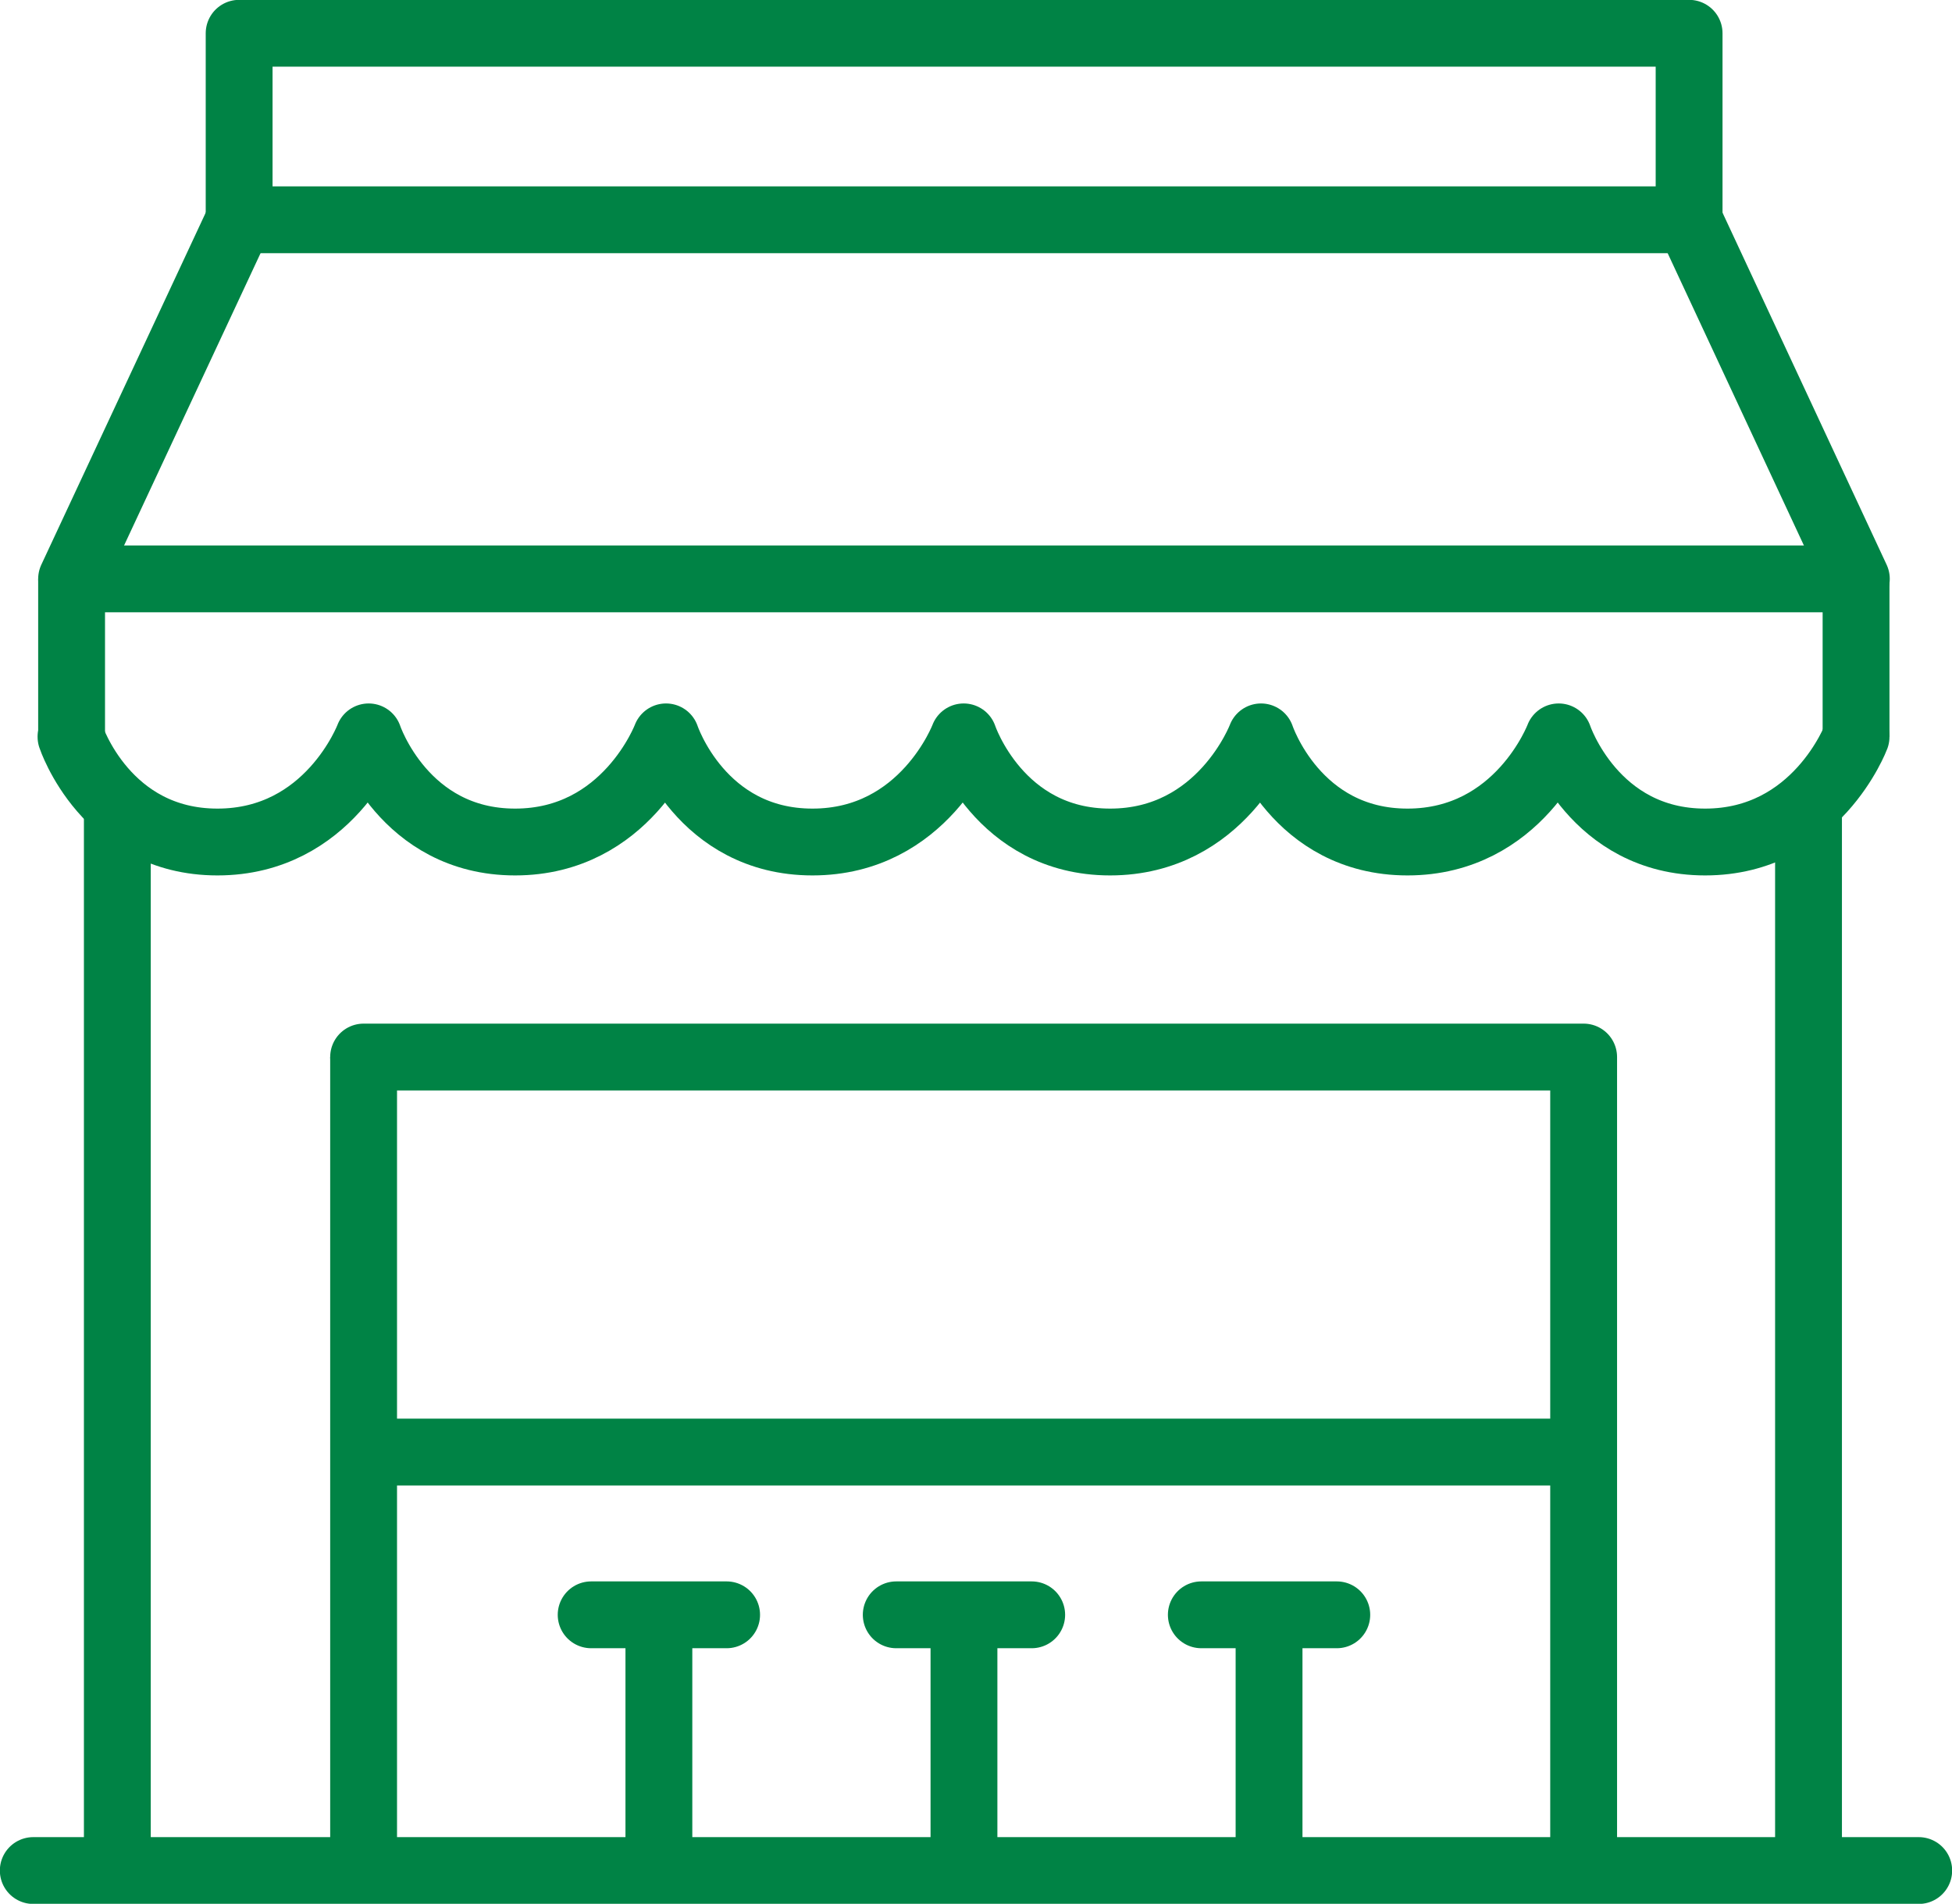
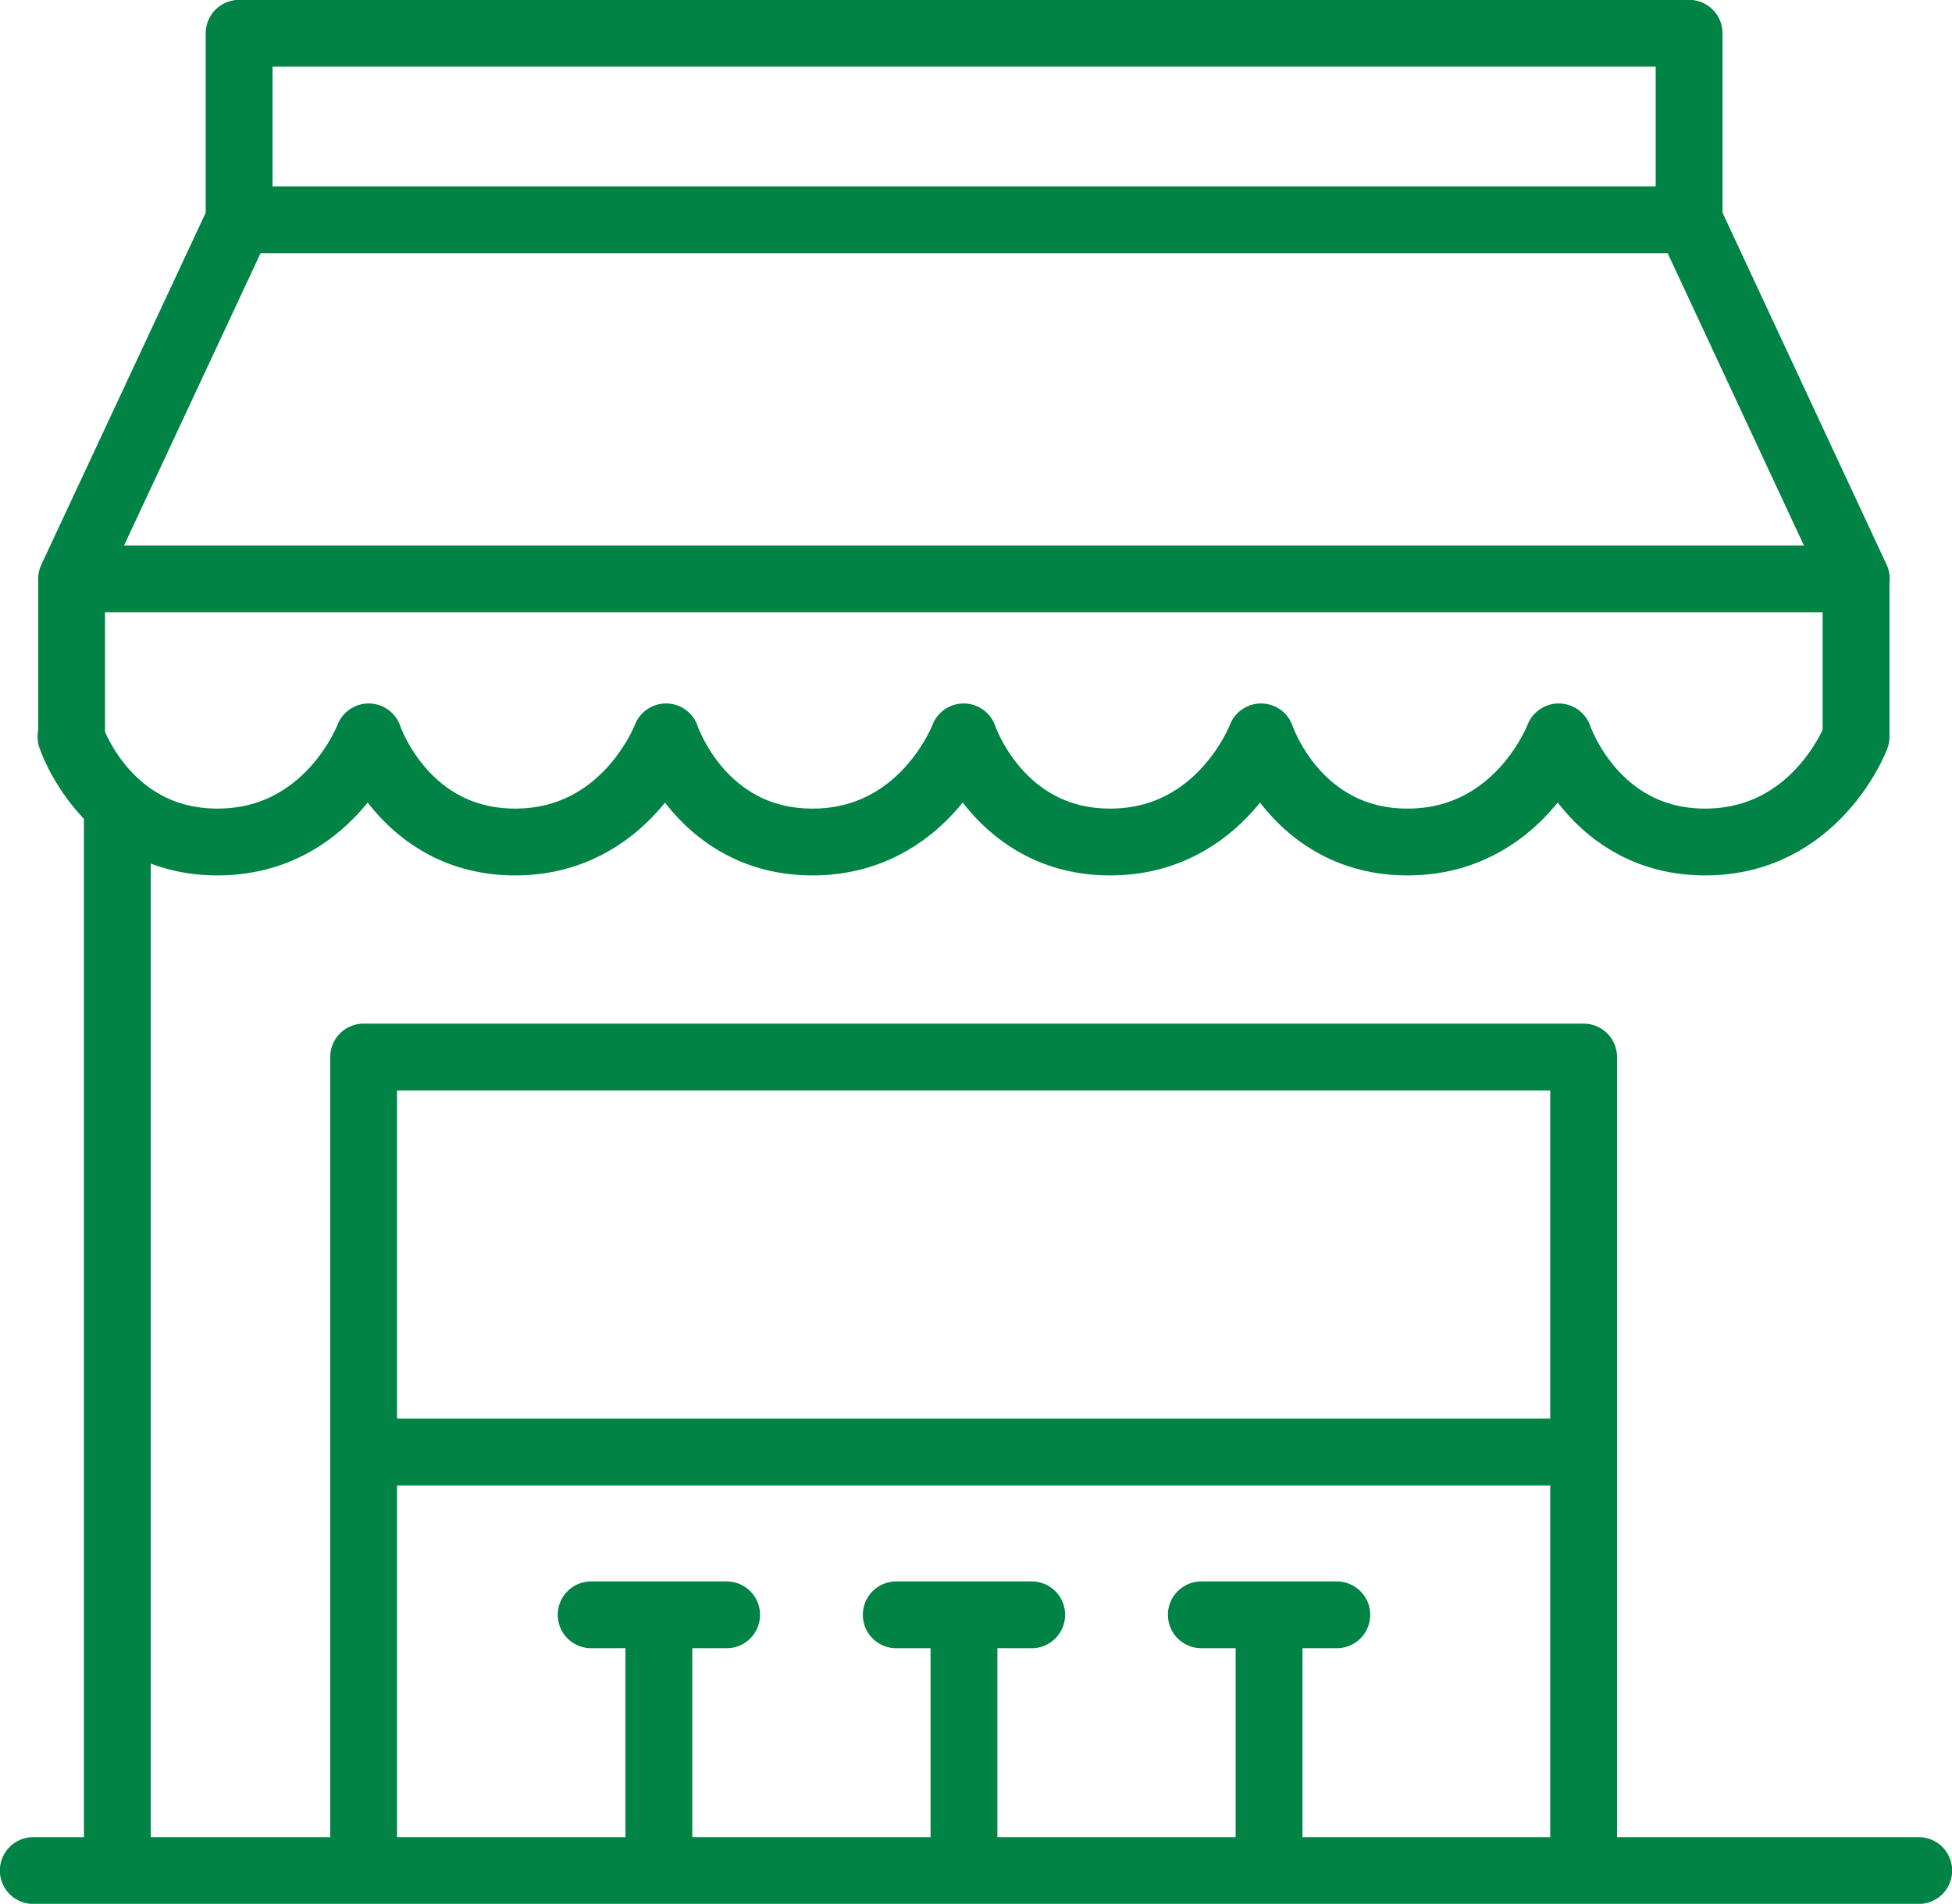
<svg xmlns="http://www.w3.org/2000/svg" id="Layer_2" viewBox="0 0 65.71 64.1">
  <defs>
    <style>.cls-1,.cls-2,.cls-3,.cls-4{fill:none;stroke:#008345;stroke-width:2.25px;}.cls-1,.cls-3{stroke-miterlimit:10;}.cls-1,.cls-4{stroke-linecap:round;}.cls-2,.cls-4{stroke-linejoin:round;}</style>
  </defs>
  <g id="Layer_1-2">
    <rect class="cls-2" x="8.05" y="1.12" width="48.81" height="6.28" />
    <line class="cls-1" x1="1.12" y1="62.98" x2="64.59" y2="62.98" />
    <line class="cls-3" x1="3.95" y1="62.98" x2="3.95" y2="27.03" />
-     <line class="cls-3" x1="60.88" y1="62.98" x2="60.88" y2="27.03" />
    <line class="cls-3" x1="12.24" y1="35.59" x2="12.24" y2="62.98" />
    <line class="cls-3" x1="53.31" y1="62.98" x2="53.31" y2="35.6" />
    <line class="cls-1" x1="12.24" y1="35.59" x2="53.31" y2="35.59" />
    <line class="cls-3" x1="12.24" y1="48.89" x2="53.31" y2="48.89" />
    <line class="cls-1" x1="8.05" y1="7.41" x2="2.41" y2="19.49" />
    <line class="cls-1" x1="56.86" y1="7.41" x2="62.49" y2="19.49" />
    <path class="cls-4" d="m62.48,24.81s-1.33,3.54-5.08,3.54-4.93-3.54-4.93-3.54c0,0-1.33,3.54-5.09,3.54s-4.93-3.54-4.93-3.54c0,0-1.33,3.54-5.08,3.54s-4.93-3.54-4.93-3.54c0,0-1.33,3.54-5.09,3.54s-4.93-3.54-4.93-3.54c0,0-1.33,3.54-5.08,3.54s-4.93-3.54-4.93-3.54c0,0-1.33,3.54-5.09,3.54s-4.93-3.54-4.93-3.54" />
    <line class="cls-2" x1="2.41" y1="19.49" x2="62.49" y2="19.49" />
    <line class="cls-2" x1="2.41" y1="24.81" x2="2.41" y2="19.49" />
    <line class="cls-2" x1="62.48" y1="24.81" x2="62.48" y2="19.49" />
    <line class="cls-3" x1="22.18" y1="54.37" x2="22.18" y2="62.98" />
    <line class="cls-1" x1="19.9" y1="54.37" x2="24.46" y2="54.37" />
    <line class="cls-3" x1="32.45" y1="54.37" x2="32.45" y2="62.98" />
    <line class="cls-1" x1="30.17" y1="54.37" x2="34.73" y2="54.37" />
    <line class="cls-3" x1="42.72" y1="54.37" x2="42.72" y2="62.98" />
    <line class="cls-1" x1="40.44" y1="54.37" x2="45" y2="54.37" />
  </g>
</svg>